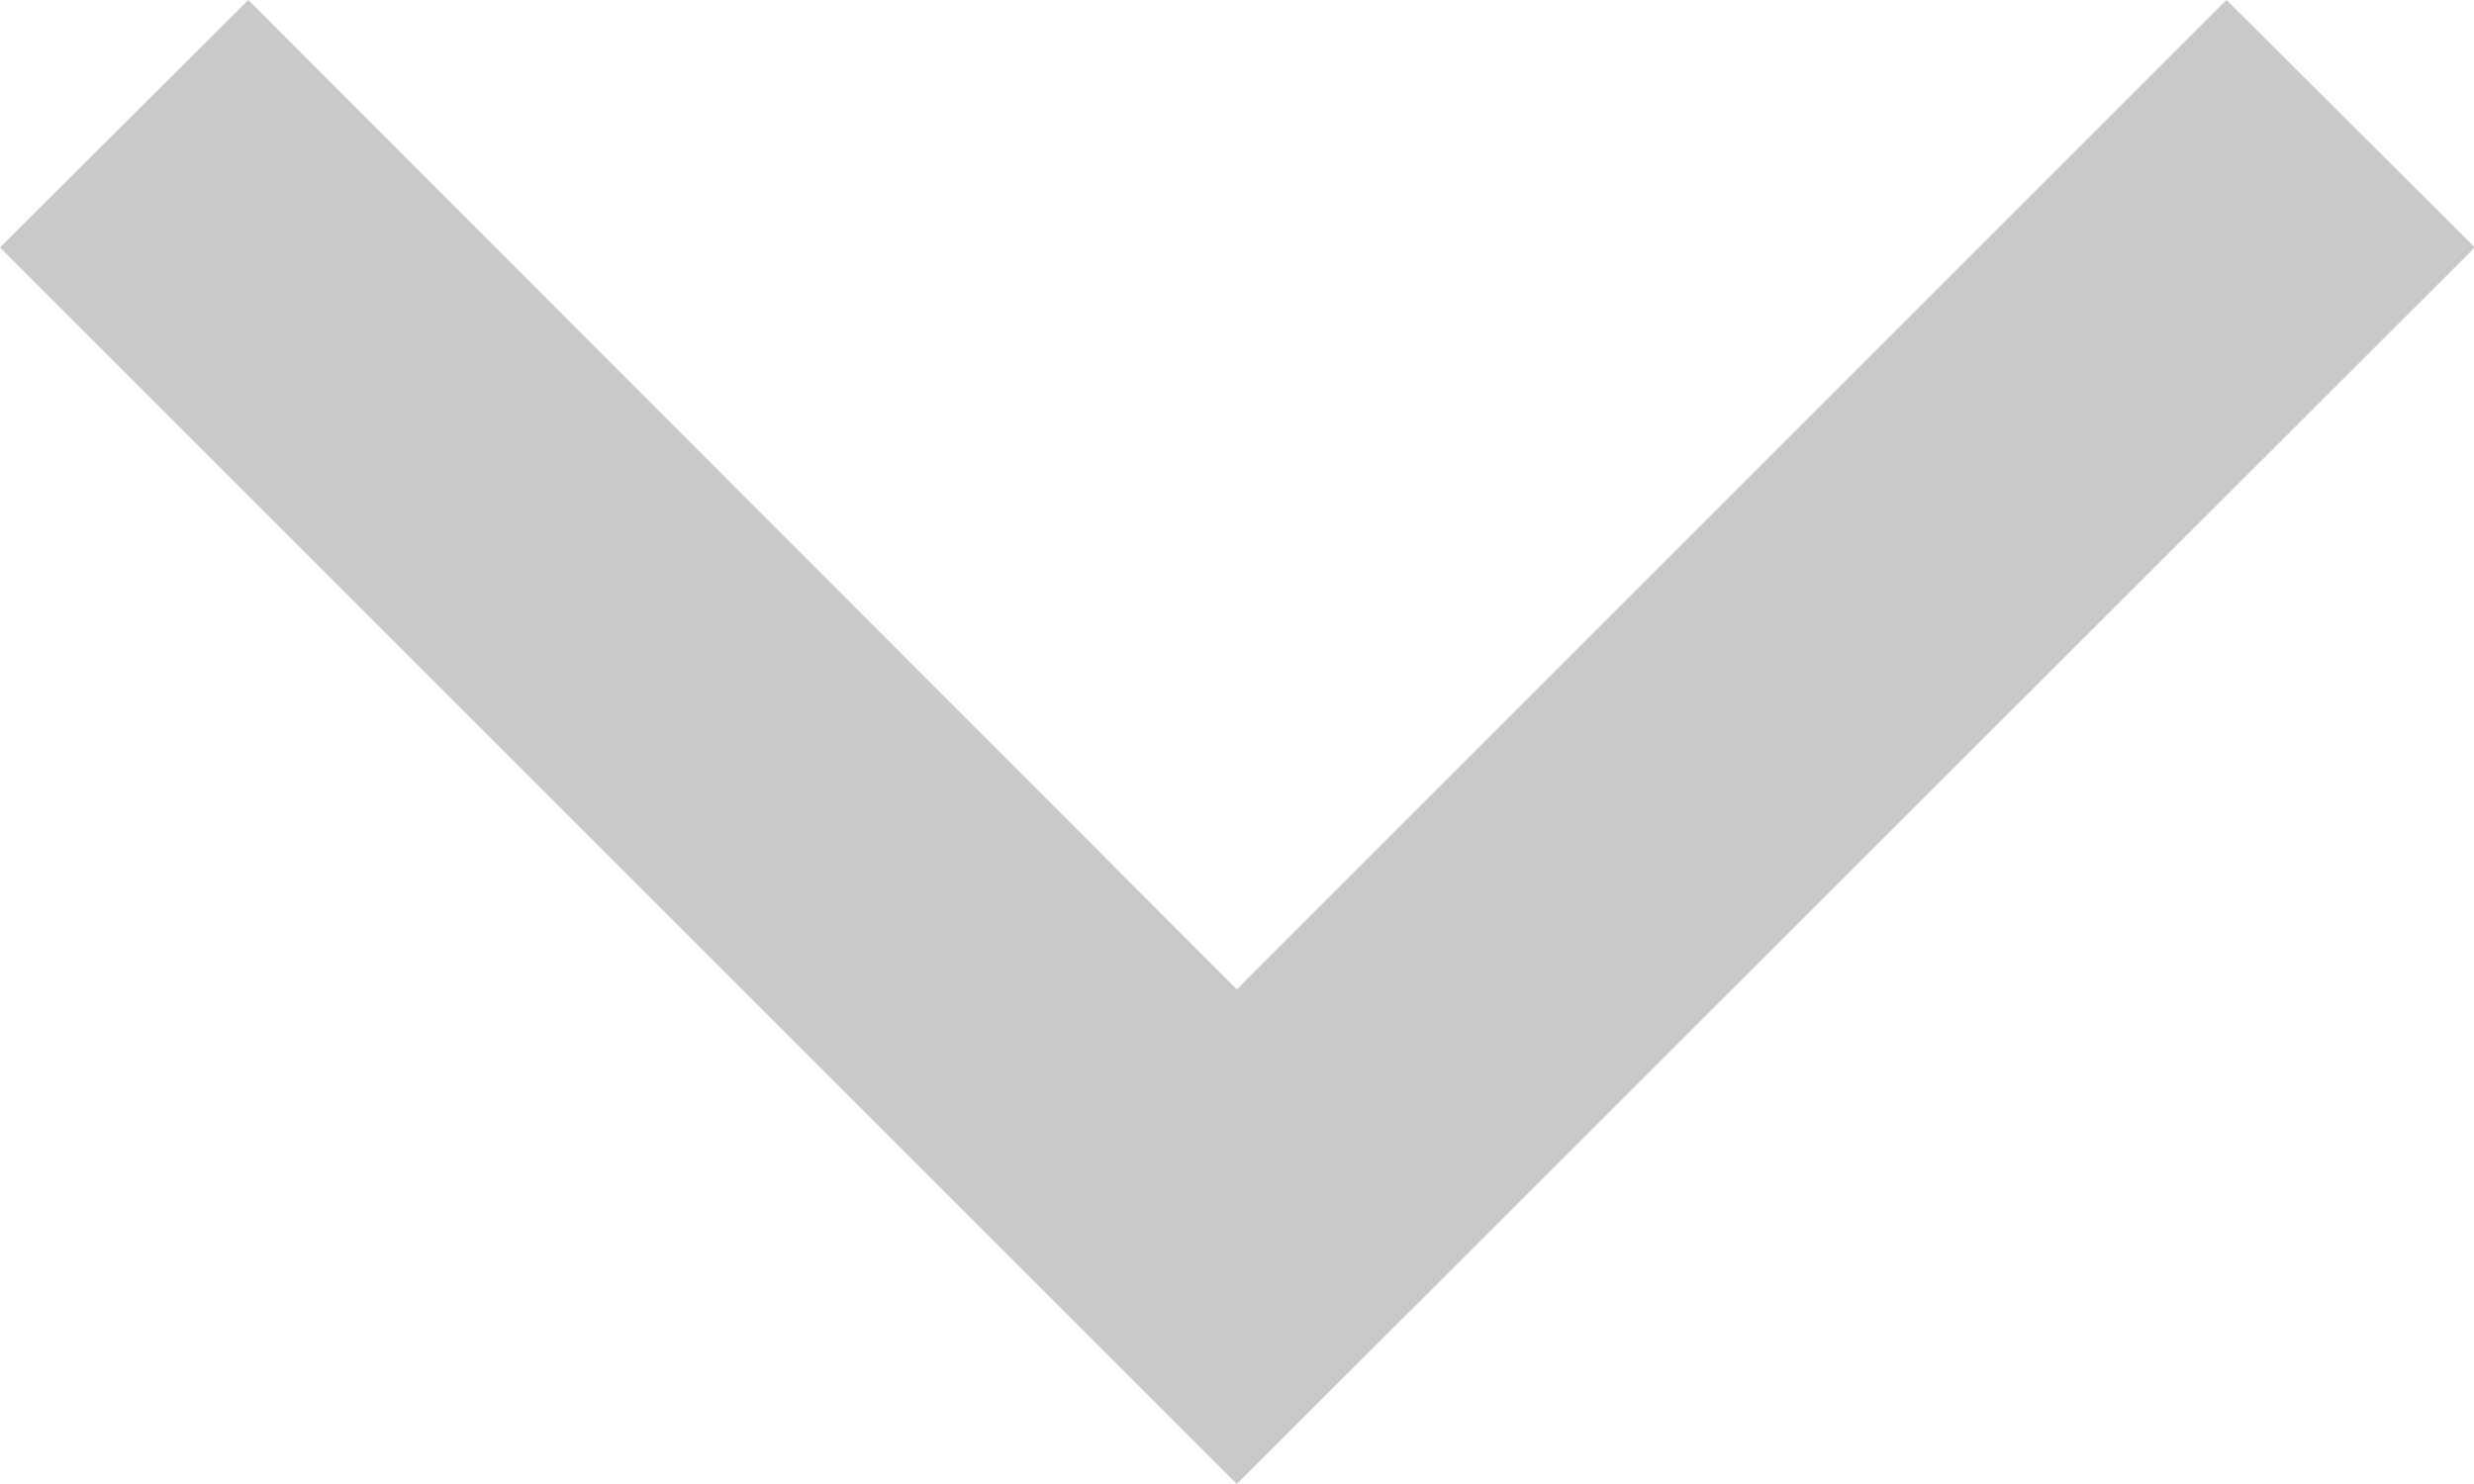
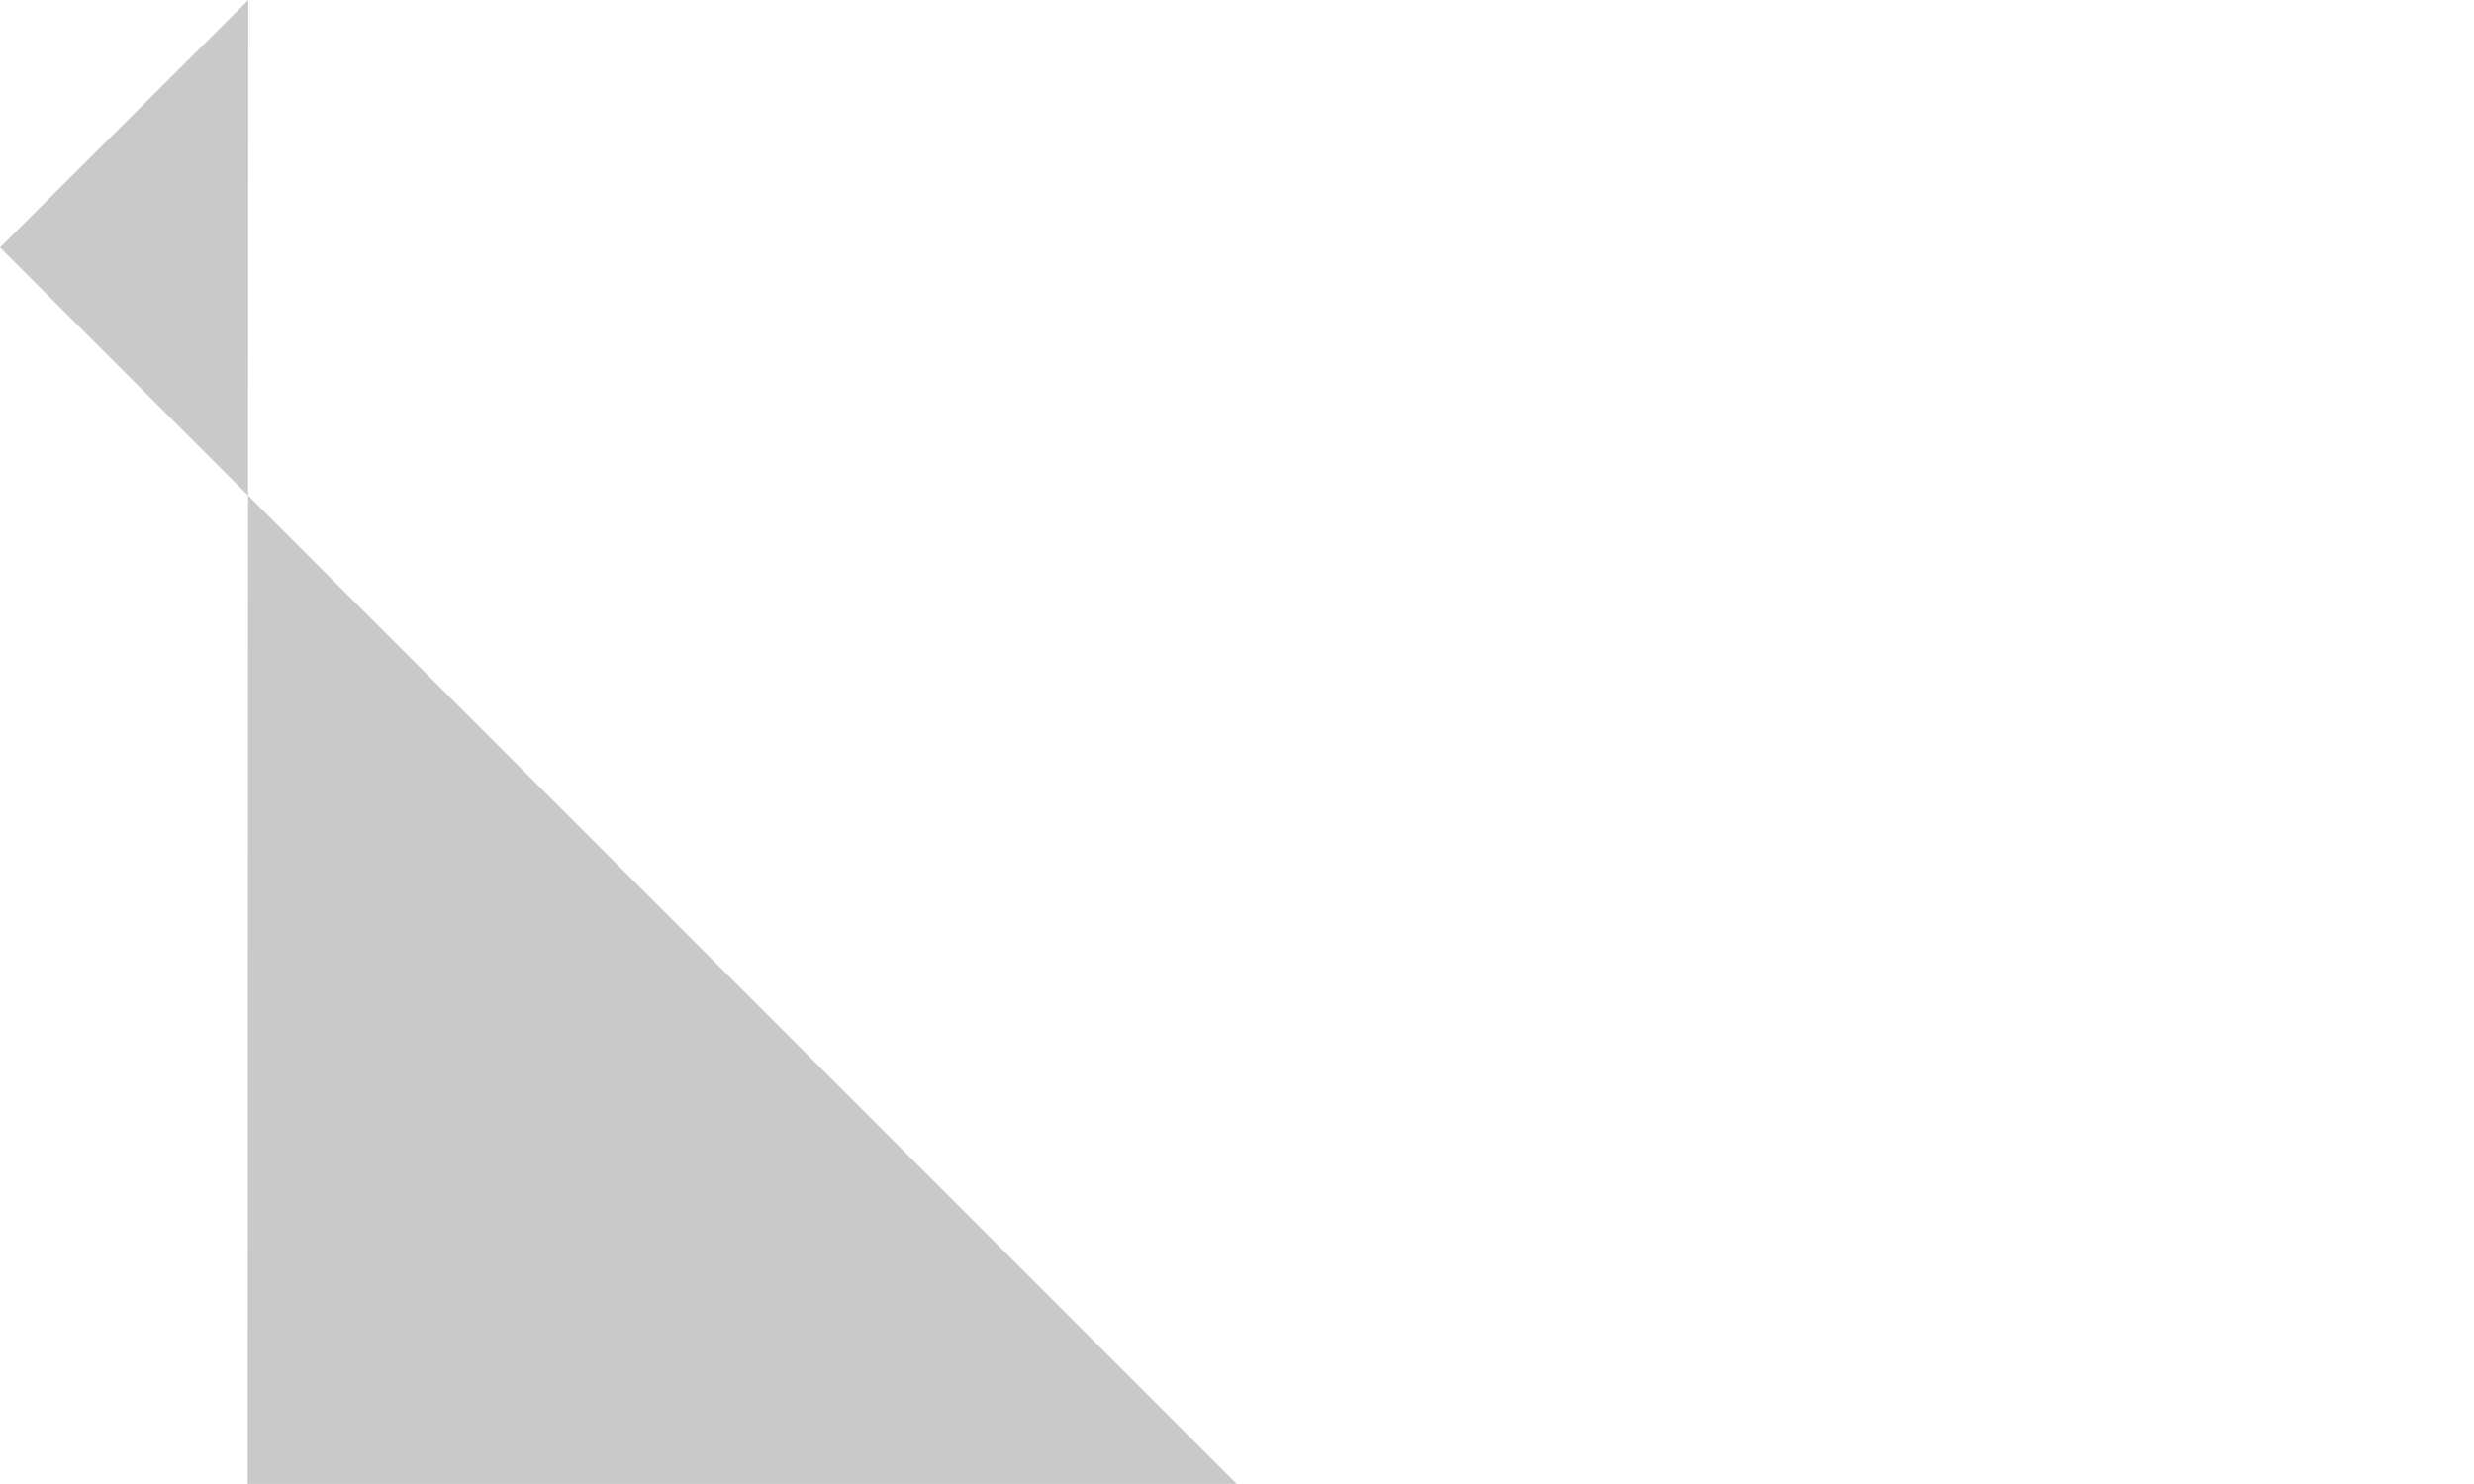
<svg xmlns="http://www.w3.org/2000/svg" id="chevron-down_grey" width="11.667" height="7" viewBox="0 0 11.667 7">
-   <path id="chevron-down" d="M6.1,7.757,4.929,8.924l5.833,5.833L16.6,8.924,15.429,7.757l-4.667,4.667Z" transform="translate(-4.929 -7.757)" fill="#c9c9c9" />
+   <path id="chevron-down" d="M6.1,7.757,4.929,8.924l5.833,5.833l-4.667,4.667Z" transform="translate(-4.929 -7.757)" fill="#c9c9c9" />
</svg>